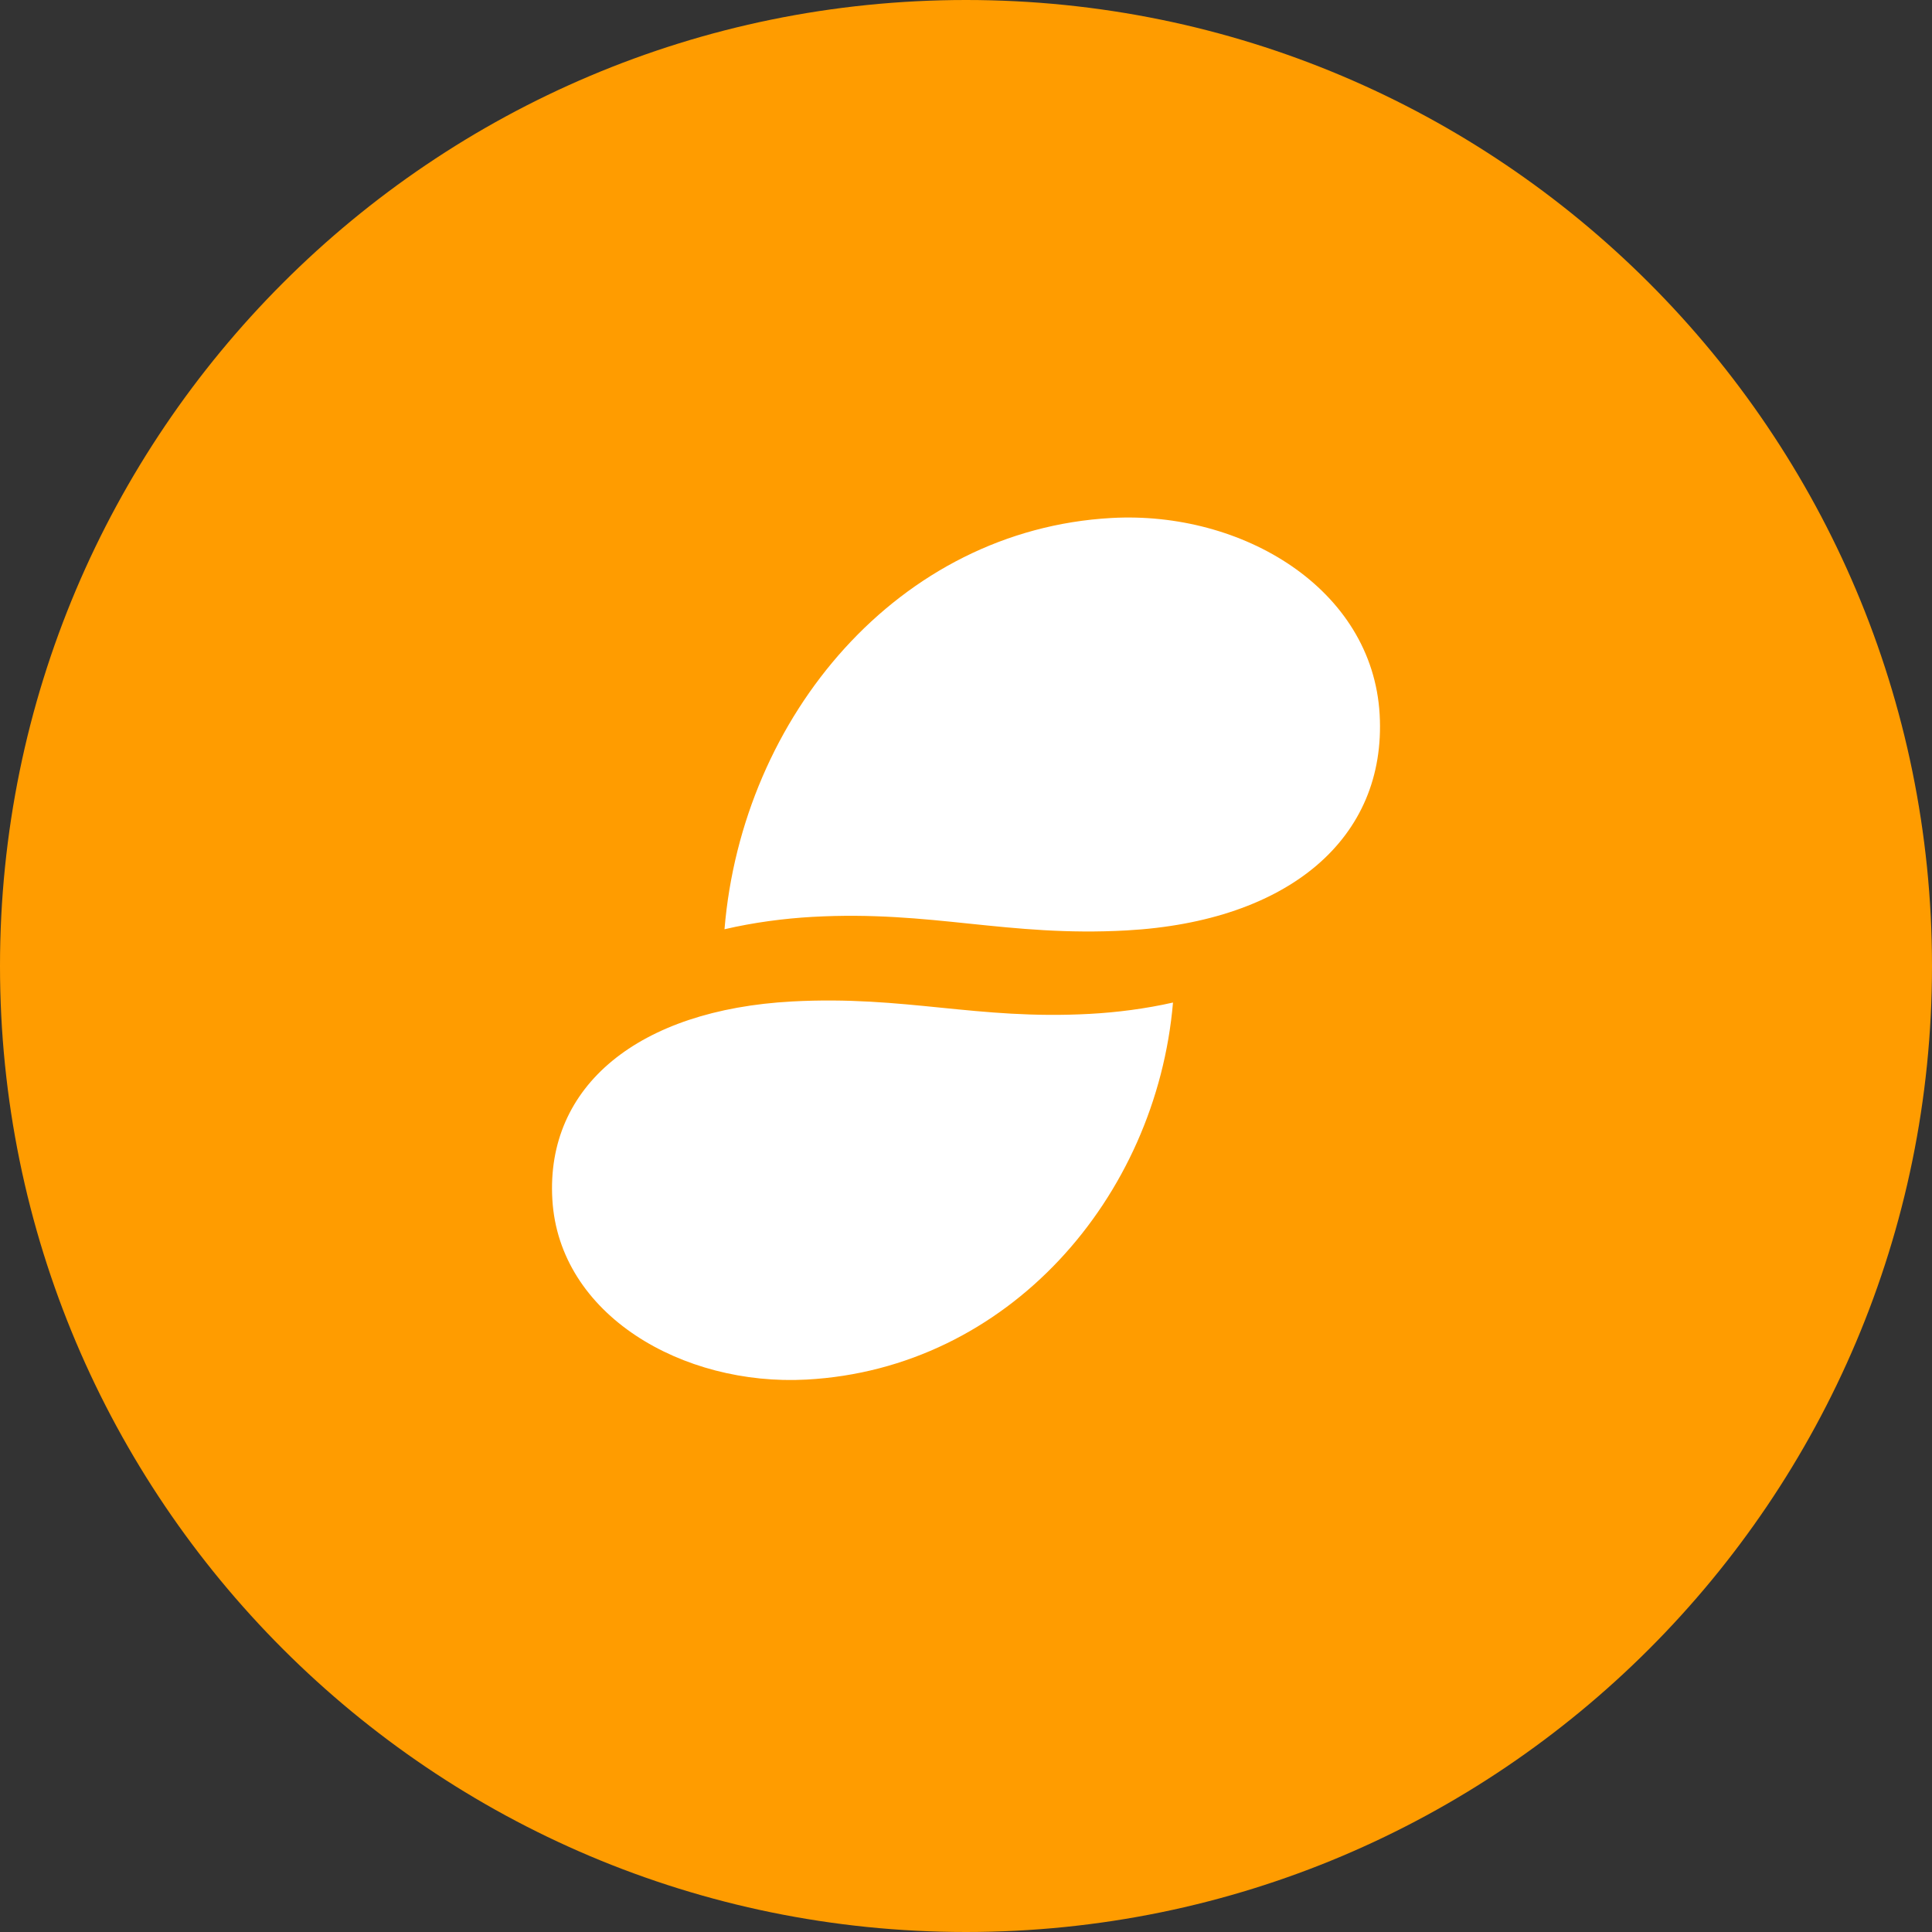
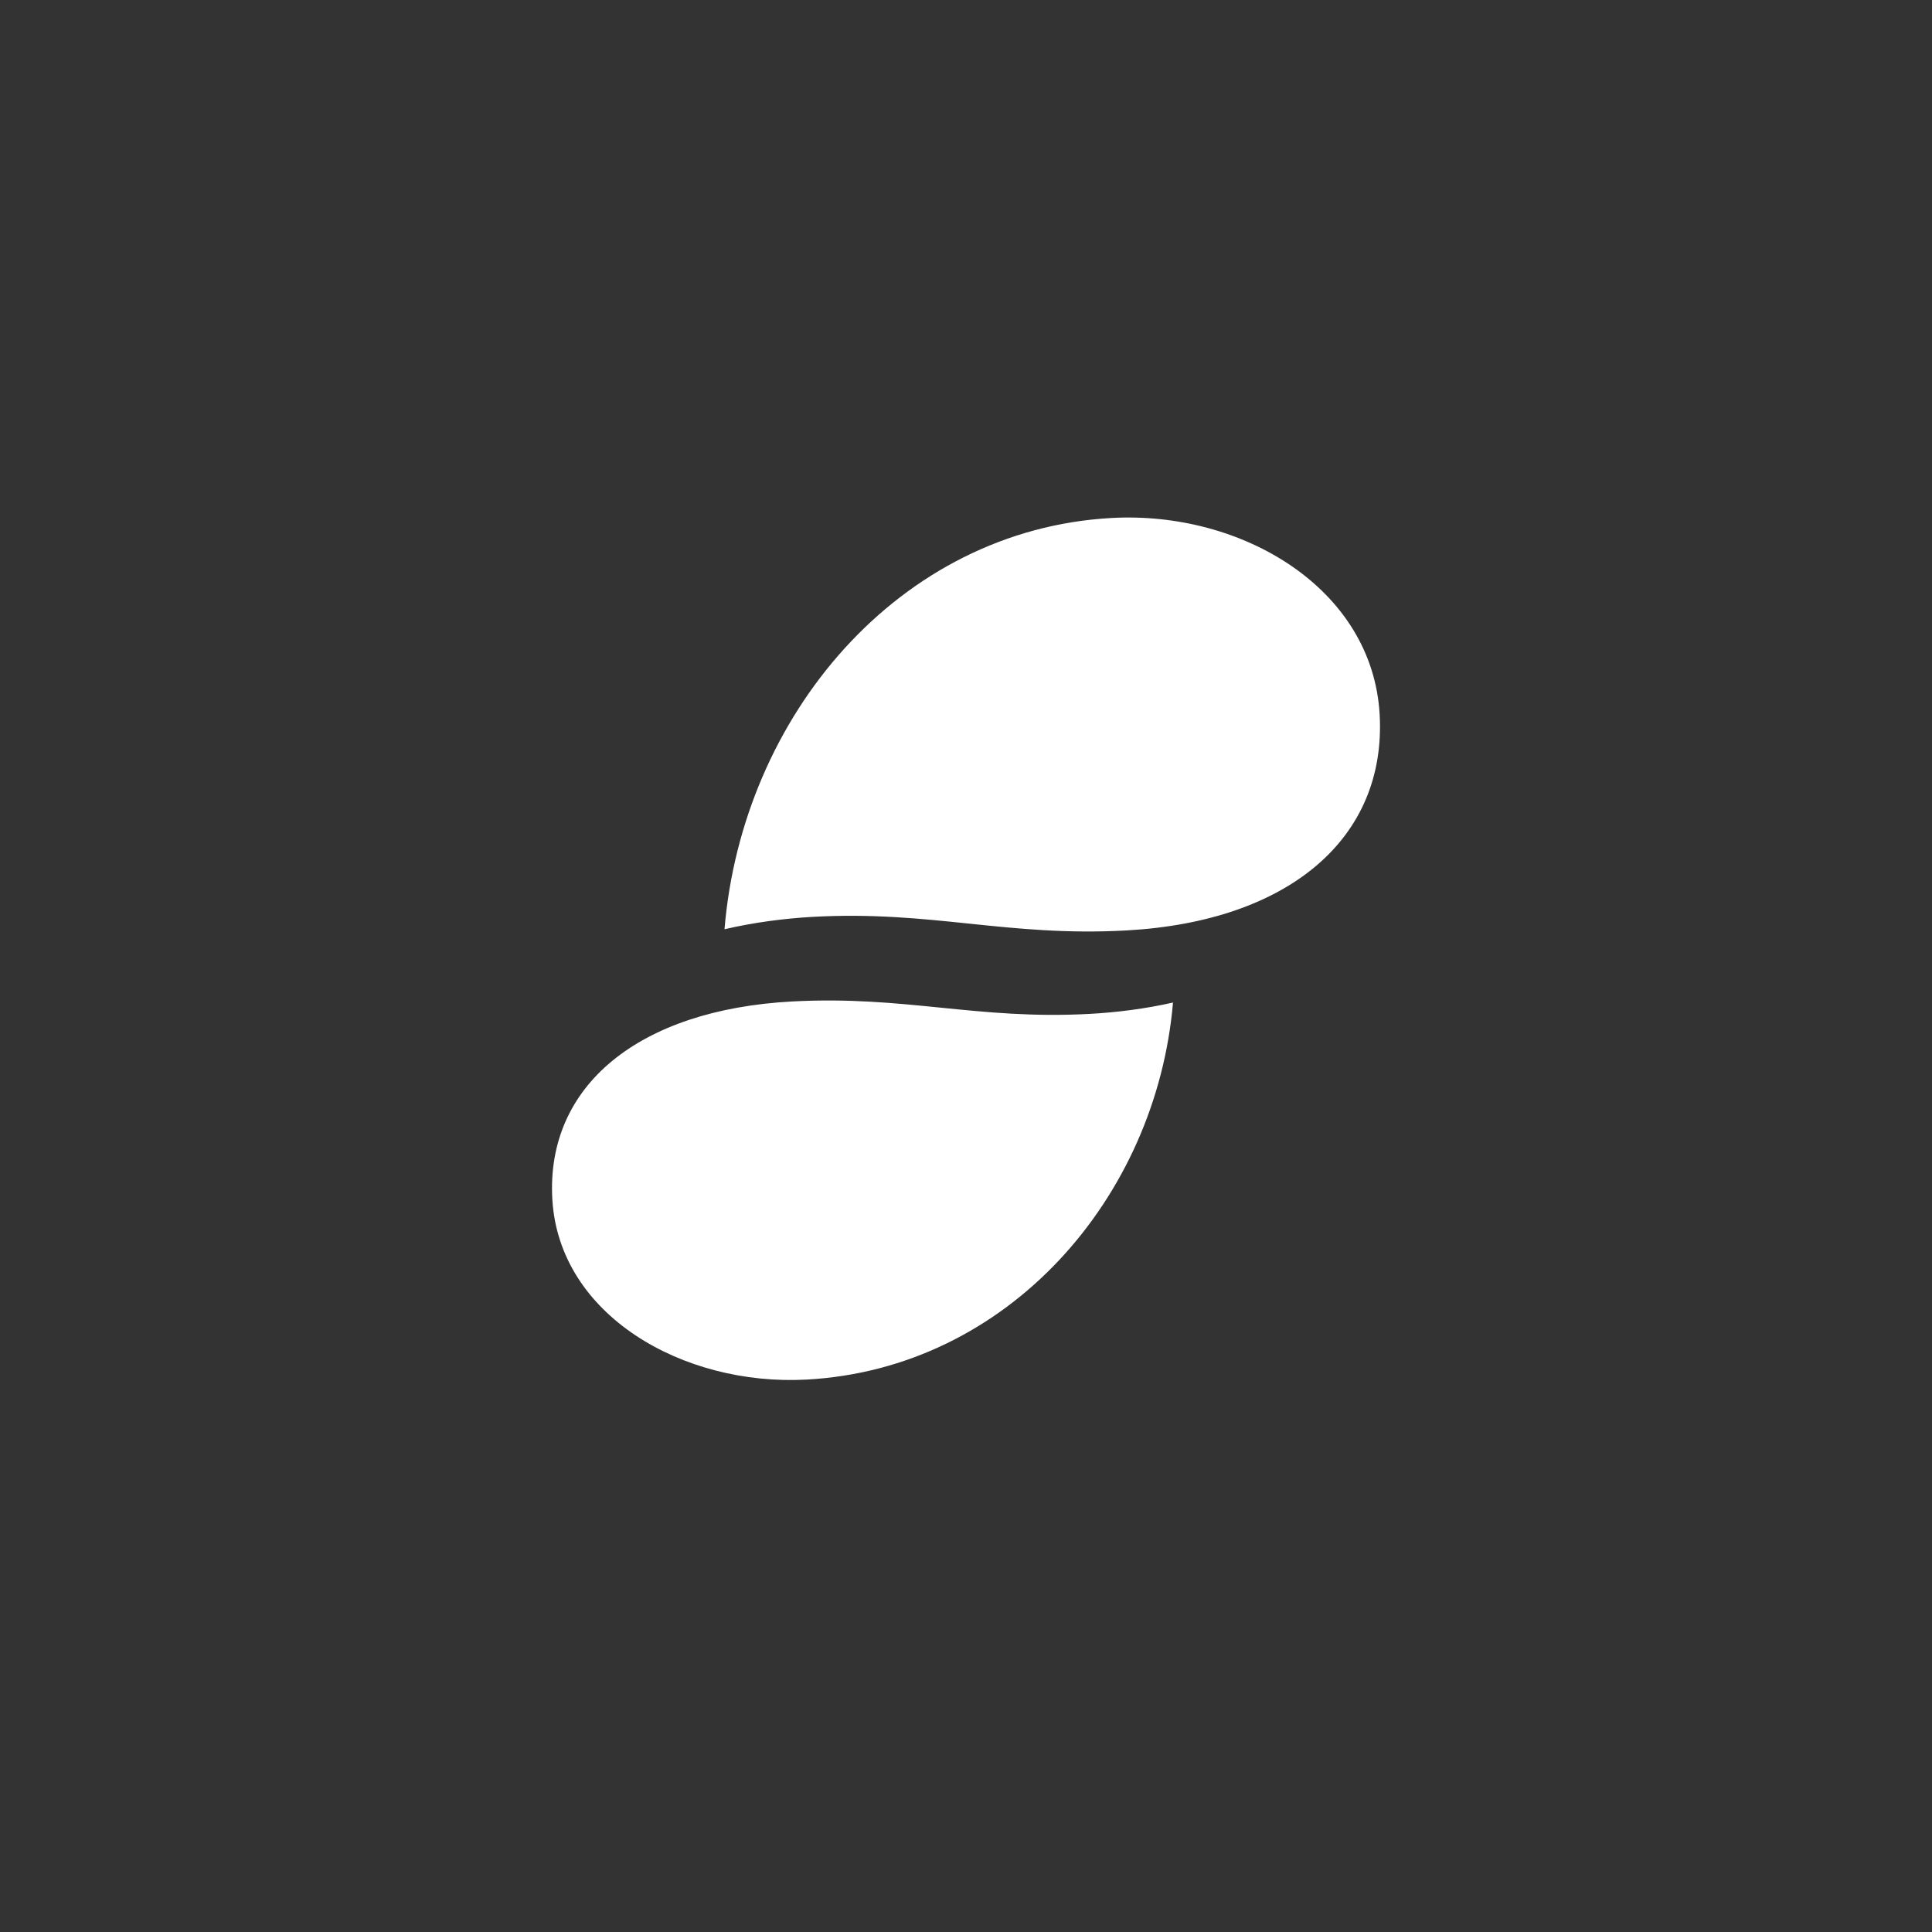
<svg xmlns="http://www.w3.org/2000/svg" width="56" height="56" viewBox="0 0 56 56" fill="none">
  <rect x="0" y="0" width="56" height="56" fill="#333333" stroke="none" />
-   <path fill-rule="evenodd" clip-rule="evenodd" d="M28 0C12.536 0 0 12.536 0 28C0 43.464 12.536 56 28 56C43.464 56 56 43.464 56 28C56 12.536 43.464 0 28 0Z" fill="#FF9C00" />
-   <path fill-rule="evenodd" clip-rule="evenodd" d="M28.102 26.773C29.512 26.919 30.921 27.065 32.654 26.969C37.348 26.708 40.192 24.304 39.99 20.711C39.784 17.055 36.001 14.803 32.216 15.014C26.047 15.357 21.511 20.76 21 26.935C21.838 26.739 22.72 26.623 23.551 26.576C25.284 26.48 26.693 26.626 28.102 26.773ZM16.01 34.765C16.204 38.116 19.788 40.181 23.375 39.988C29.218 39.673 33.516 34.72 34 29.059C33.206 29.239 32.371 29.346 31.583 29.388C29.942 29.477 28.607 29.342 27.271 29.208C25.936 29.074 24.601 28.94 22.959 29.028C18.512 29.268 15.818 31.471 16.01 34.765Z" fill="white" />
+   <path fill-rule="evenodd" clip-rule="evenodd" d="M28.102 26.773C29.512 26.919 30.921 27.065 32.654 26.969C37.348 26.708 40.192 24.304 39.99 20.711C39.784 17.055 36.001 14.803 32.216 15.014C26.047 15.357 21.511 20.76 21 26.935C21.838 26.739 22.72 26.623 23.551 26.576C25.284 26.48 26.693 26.626 28.102 26.773ZM16.01 34.765C16.204 38.116 19.788 40.181 23.375 39.988C29.218 39.673 33.516 34.72 34 29.059C33.206 29.239 32.371 29.346 31.583 29.388C29.942 29.477 28.607 29.342 27.271 29.208C25.936 29.074 24.601 28.94 22.959 29.028C18.512 29.268 15.818 31.471 16.01 34.765" fill="white" />
</svg>